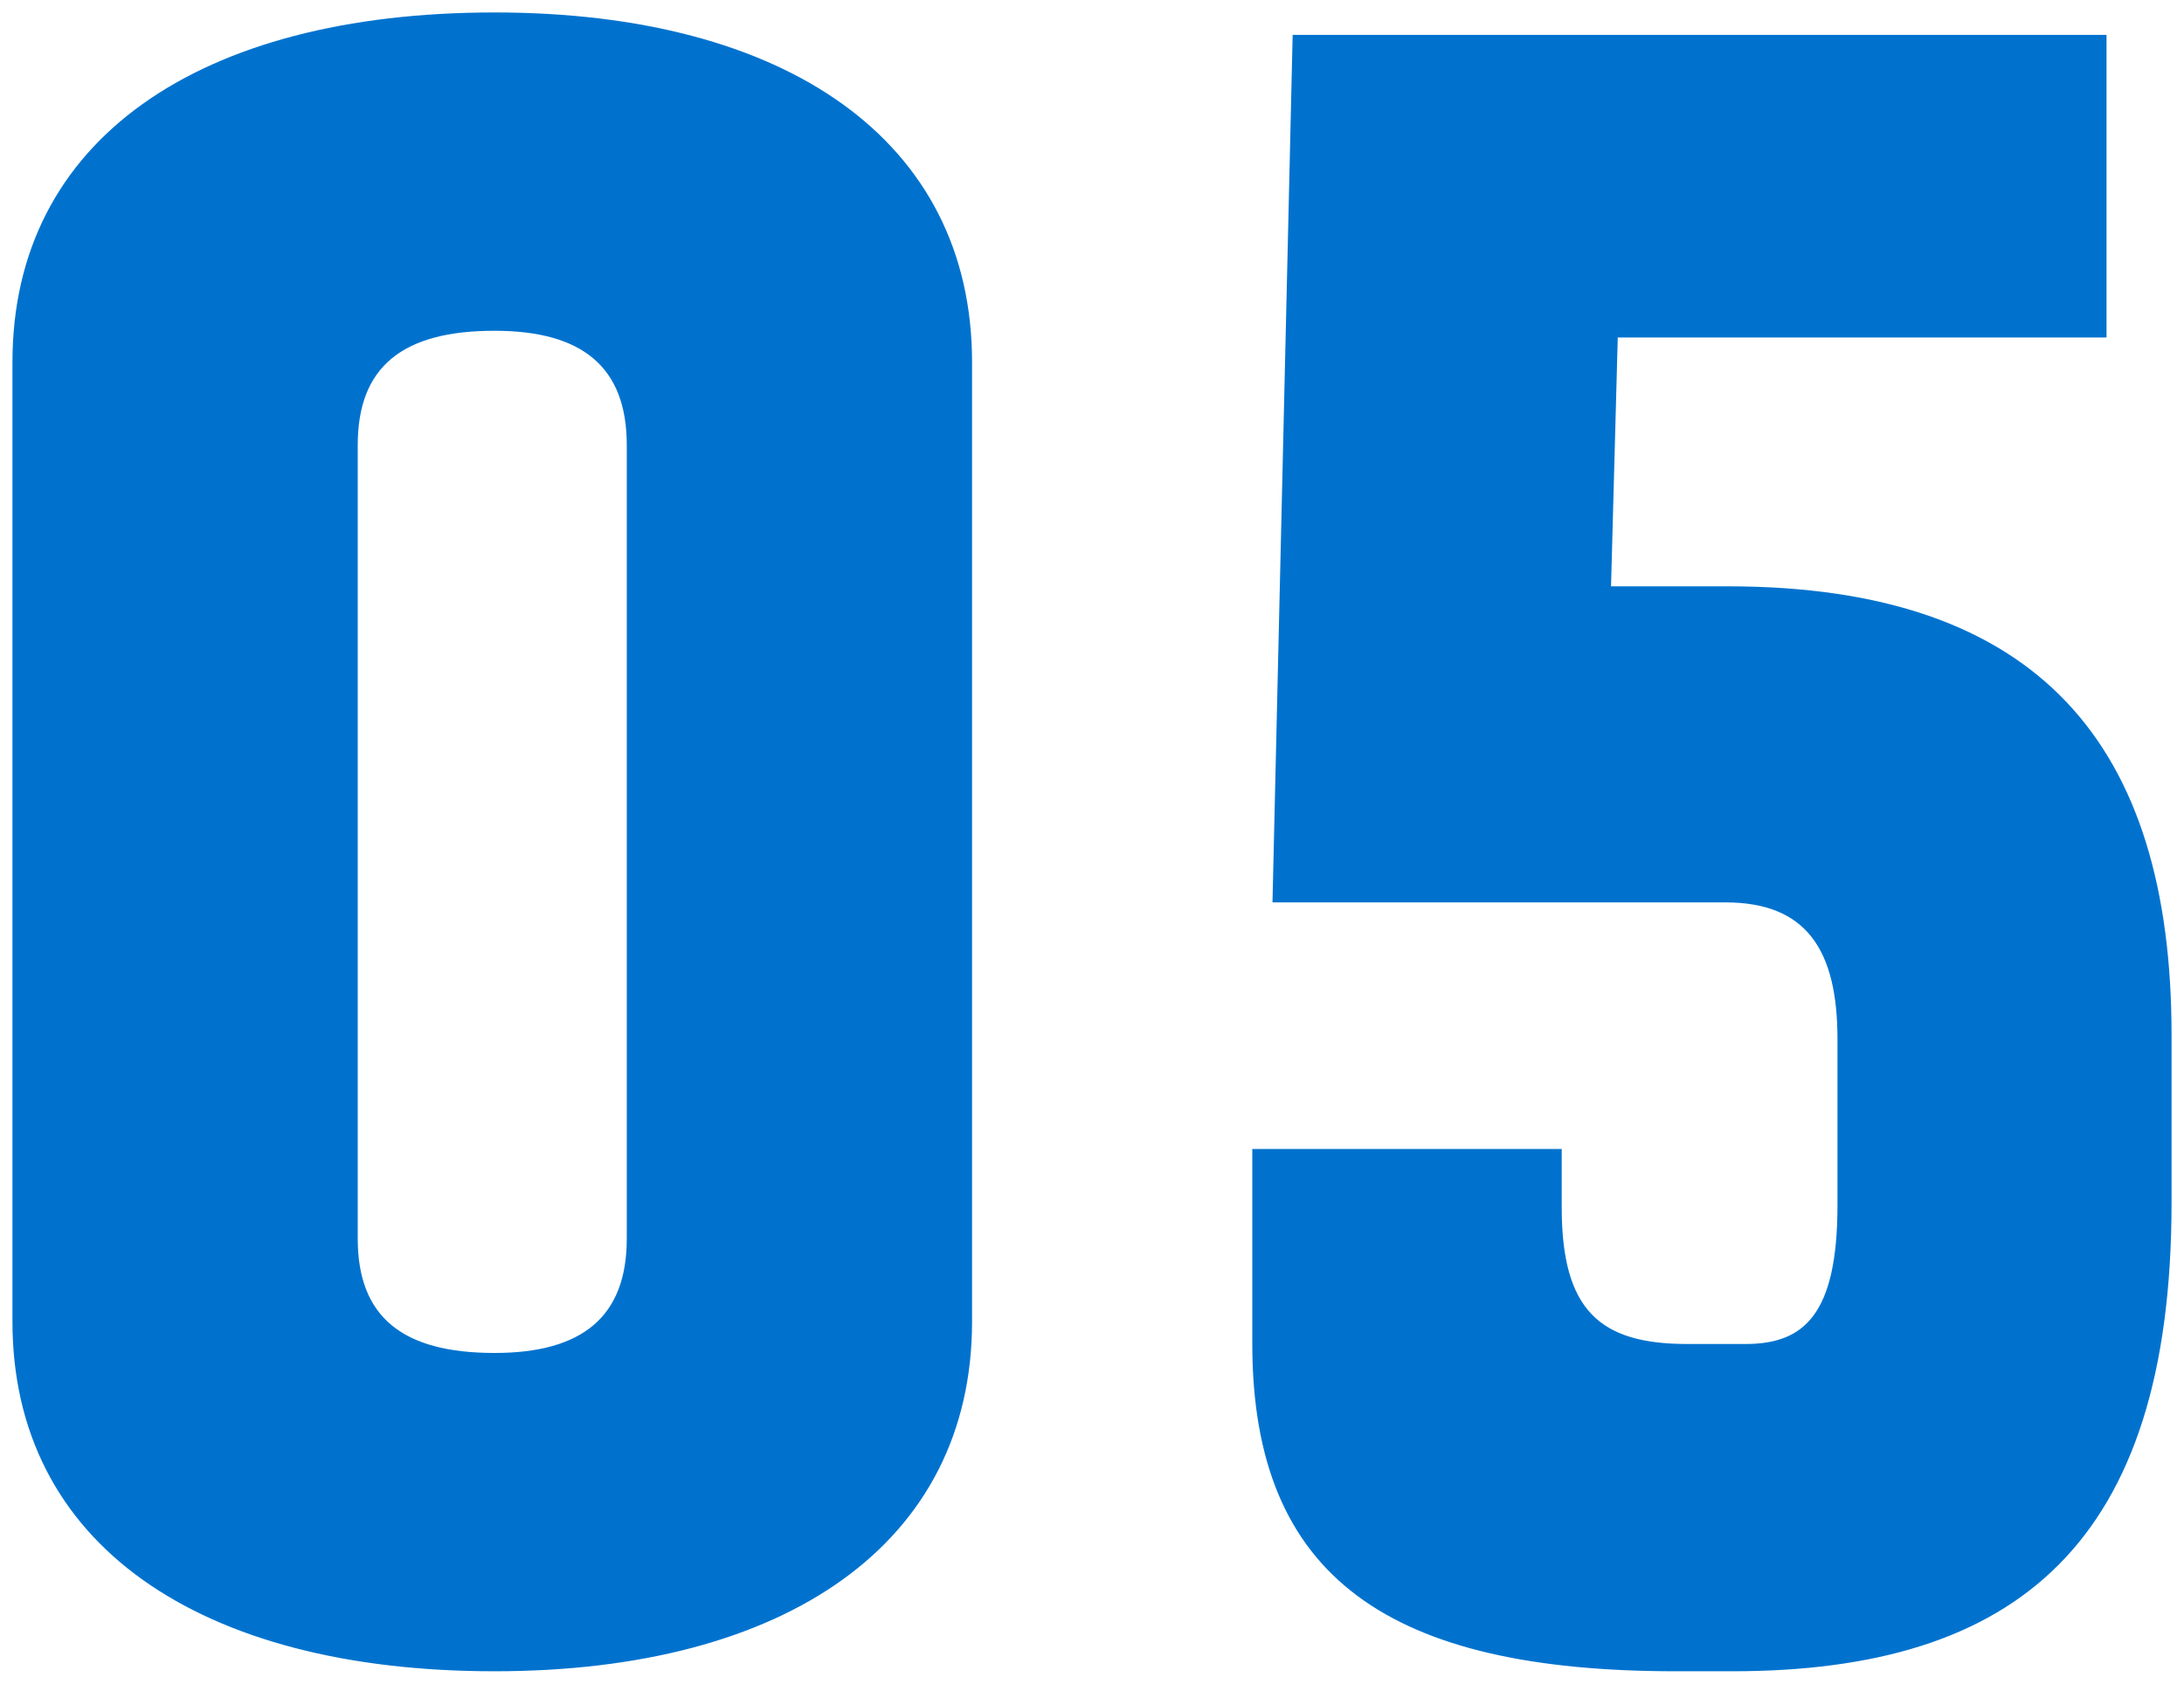
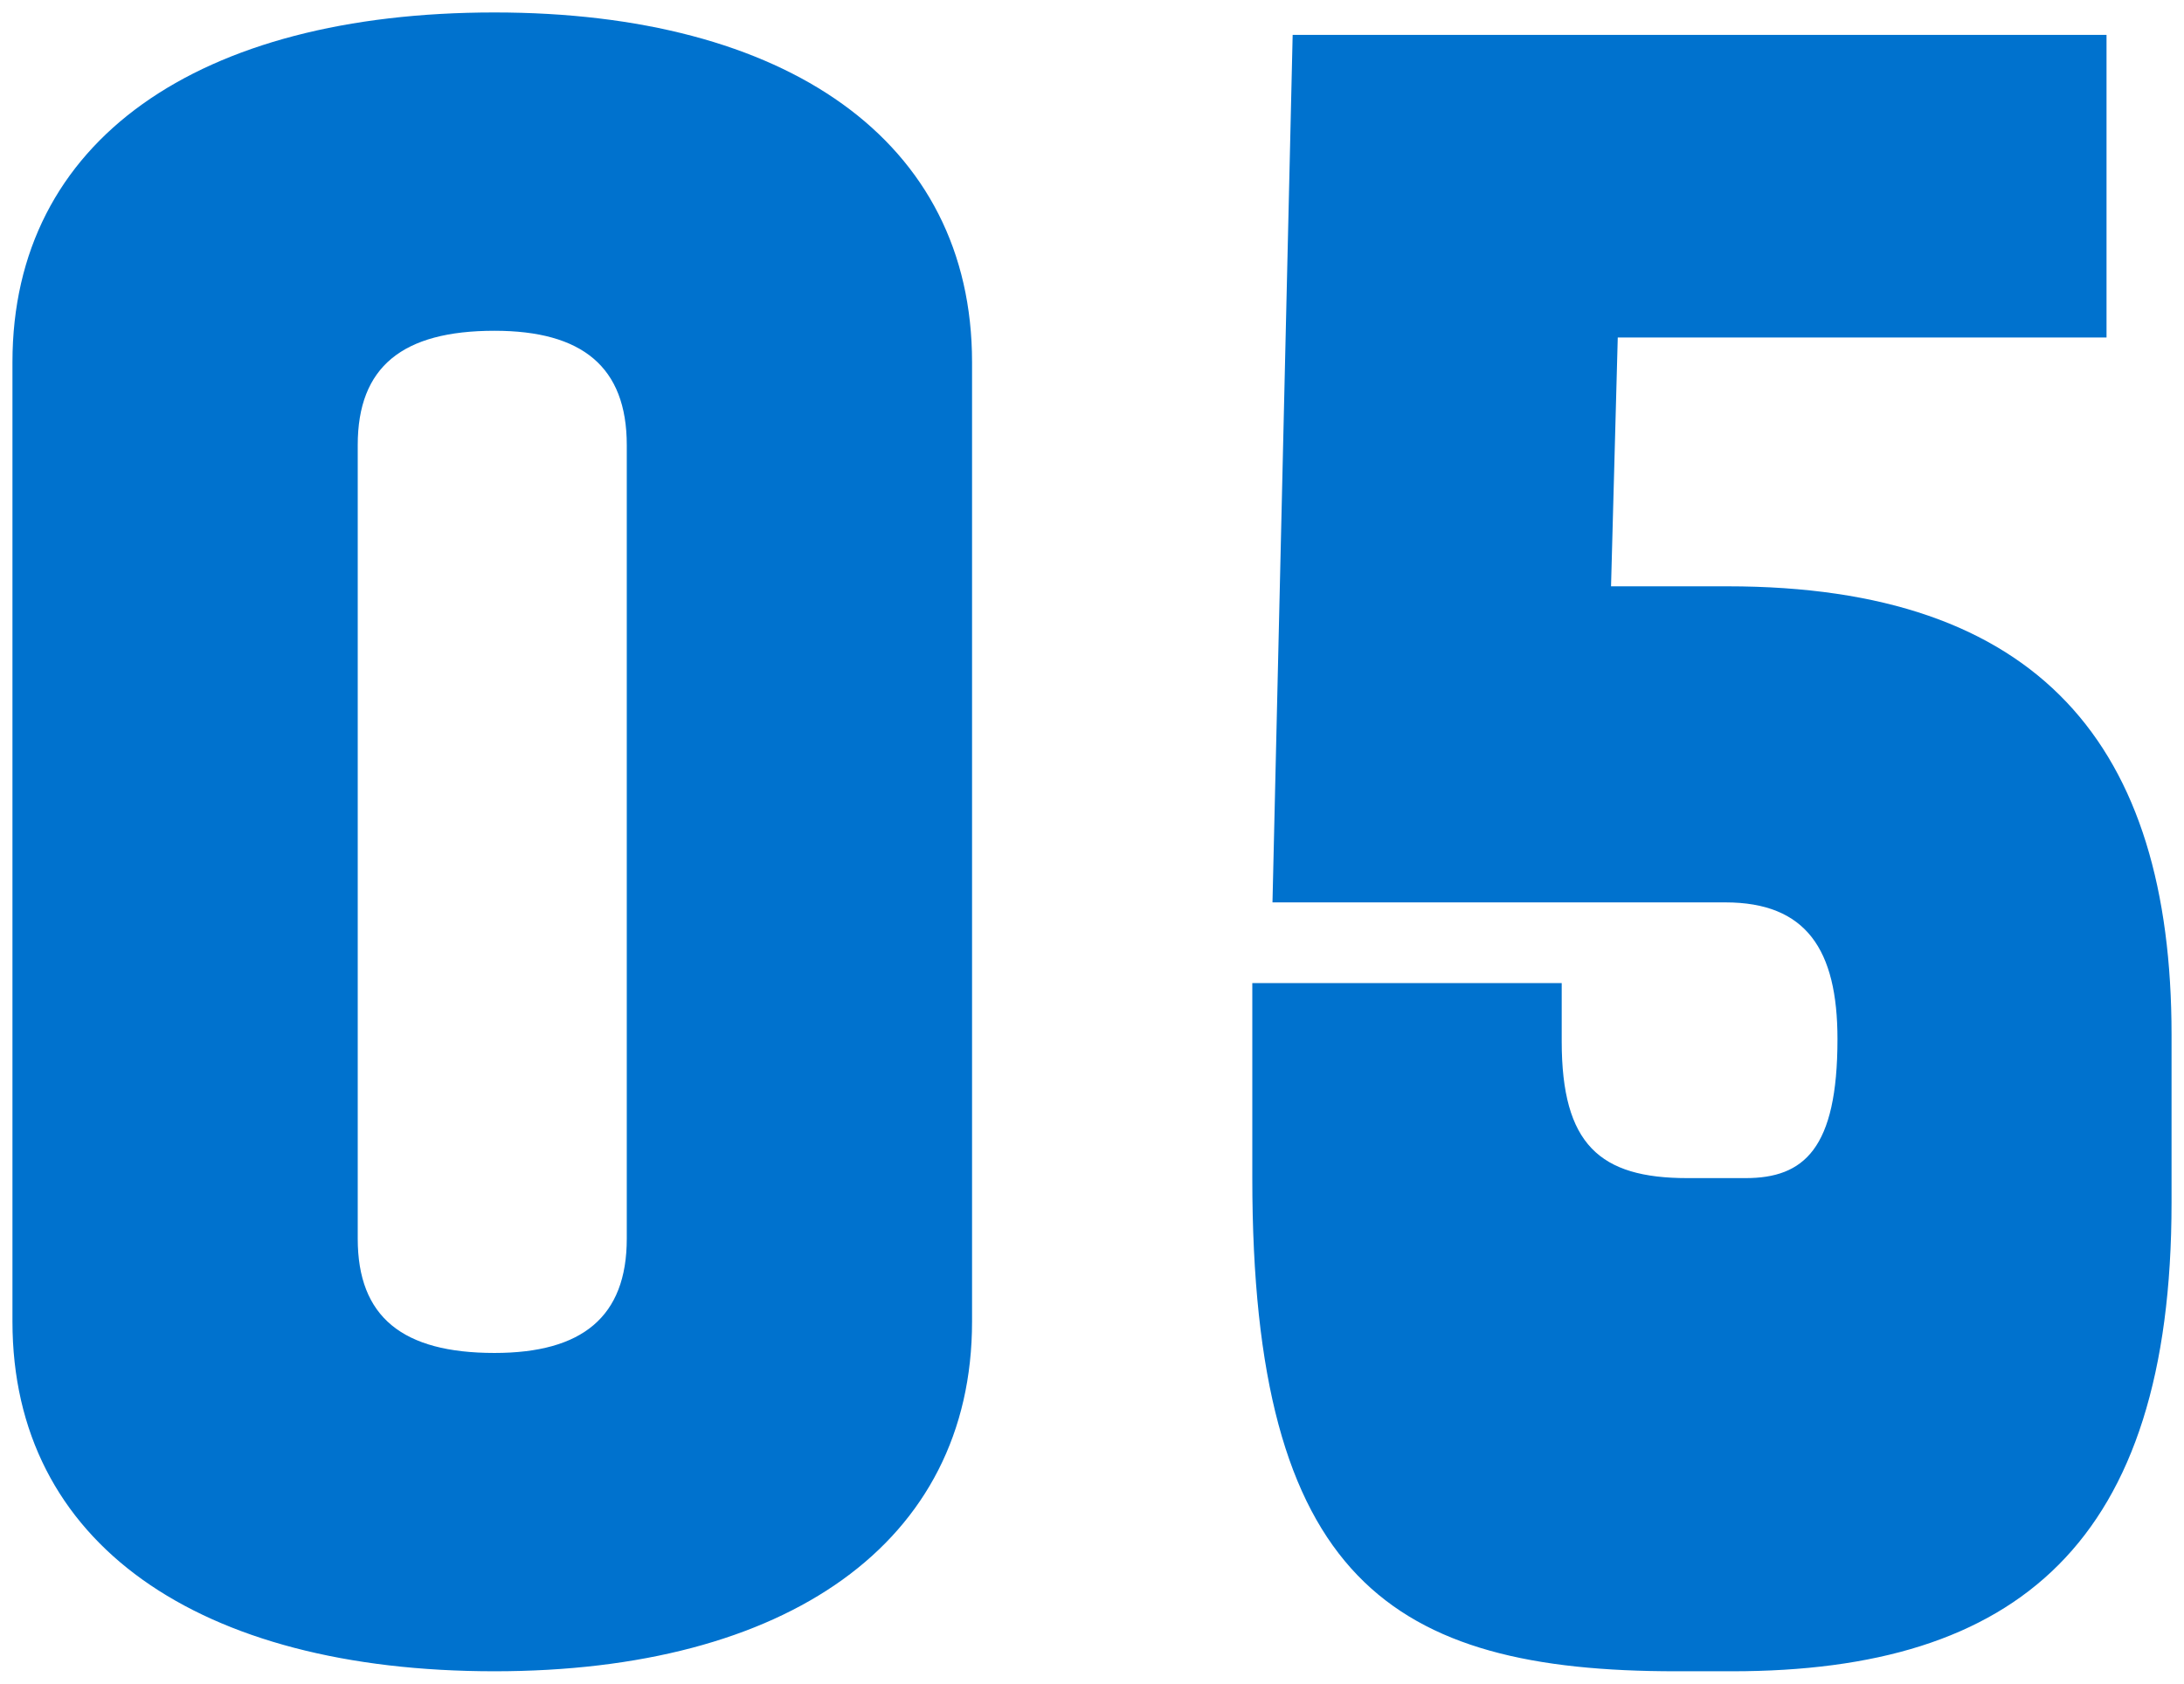
<svg xmlns="http://www.w3.org/2000/svg" width="87.67" height="67.601" viewBox="0 0 87.67 67.601">
-   <path d="M42.21-51.66c0-8.91-7.47-14.04-19.17-14.04-11.88,0-19.35,5.13-19.35,14.04v38.52C3.69-4.23,11.16.9,23.04.9c11.7,0,19.17-5.13,19.17-14.04ZM23.04-11.88c-3.69,0-5.49-1.44-5.49-4.59V-48.33c0-3.15,1.8-4.59,5.49-4.59,3.51,0,5.31,1.44,5.31,4.59v31.86C28.35-13.32,26.55-11.88,23.04-11.88ZM87.75-64.8H55.08l-.81,34.83H72.45c3.24,0,4.5,1.89,4.5,5.49v6.66c0,4.41-1.35,5.58-3.69,5.58H70.92c-3.51,0-5.04-1.35-5.04-5.49v-2.34H53.46v7.83C53.46-2.79,59.04.9,70.47.9h2.25C84.15.9,90.36-4.23,90.36-17.91v-6.75c0-11.61-5.31-18-17.82-18H67.86l.27-9.99H87.75Z" transform="translate(-3.19 66.2)" fill="#0072ce" stroke="rgba(112,112,112,0)" stroke-width="1" />
+   <path d="M42.21-51.66c0-8.91-7.47-14.04-19.17-14.04-11.88,0-19.35,5.13-19.35,14.04v38.52C3.69-4.23,11.16.9,23.04.9c11.7,0,19.17-5.13,19.17-14.04ZM23.04-11.88c-3.69,0-5.49-1.44-5.49-4.59V-48.33c0-3.15,1.8-4.59,5.49-4.59,3.51,0,5.31,1.44,5.31,4.59v31.86C28.35-13.32,26.55-11.88,23.04-11.88ZM87.75-64.8H55.08l-.81,34.83H72.45c3.24,0,4.5,1.89,4.5,5.49c0,4.41-1.35,5.58-3.69,5.58H70.92c-3.51,0-5.04-1.35-5.04-5.49v-2.34H53.46v7.83C53.46-2.79,59.04.9,70.47.9h2.25C84.15.9,90.36-4.23,90.36-17.91v-6.75c0-11.61-5.31-18-17.82-18H67.86l.27-9.99H87.75Z" transform="translate(-3.19 66.2)" fill="#0072ce" stroke="rgba(112,112,112,0)" stroke-width="1" />
</svg>